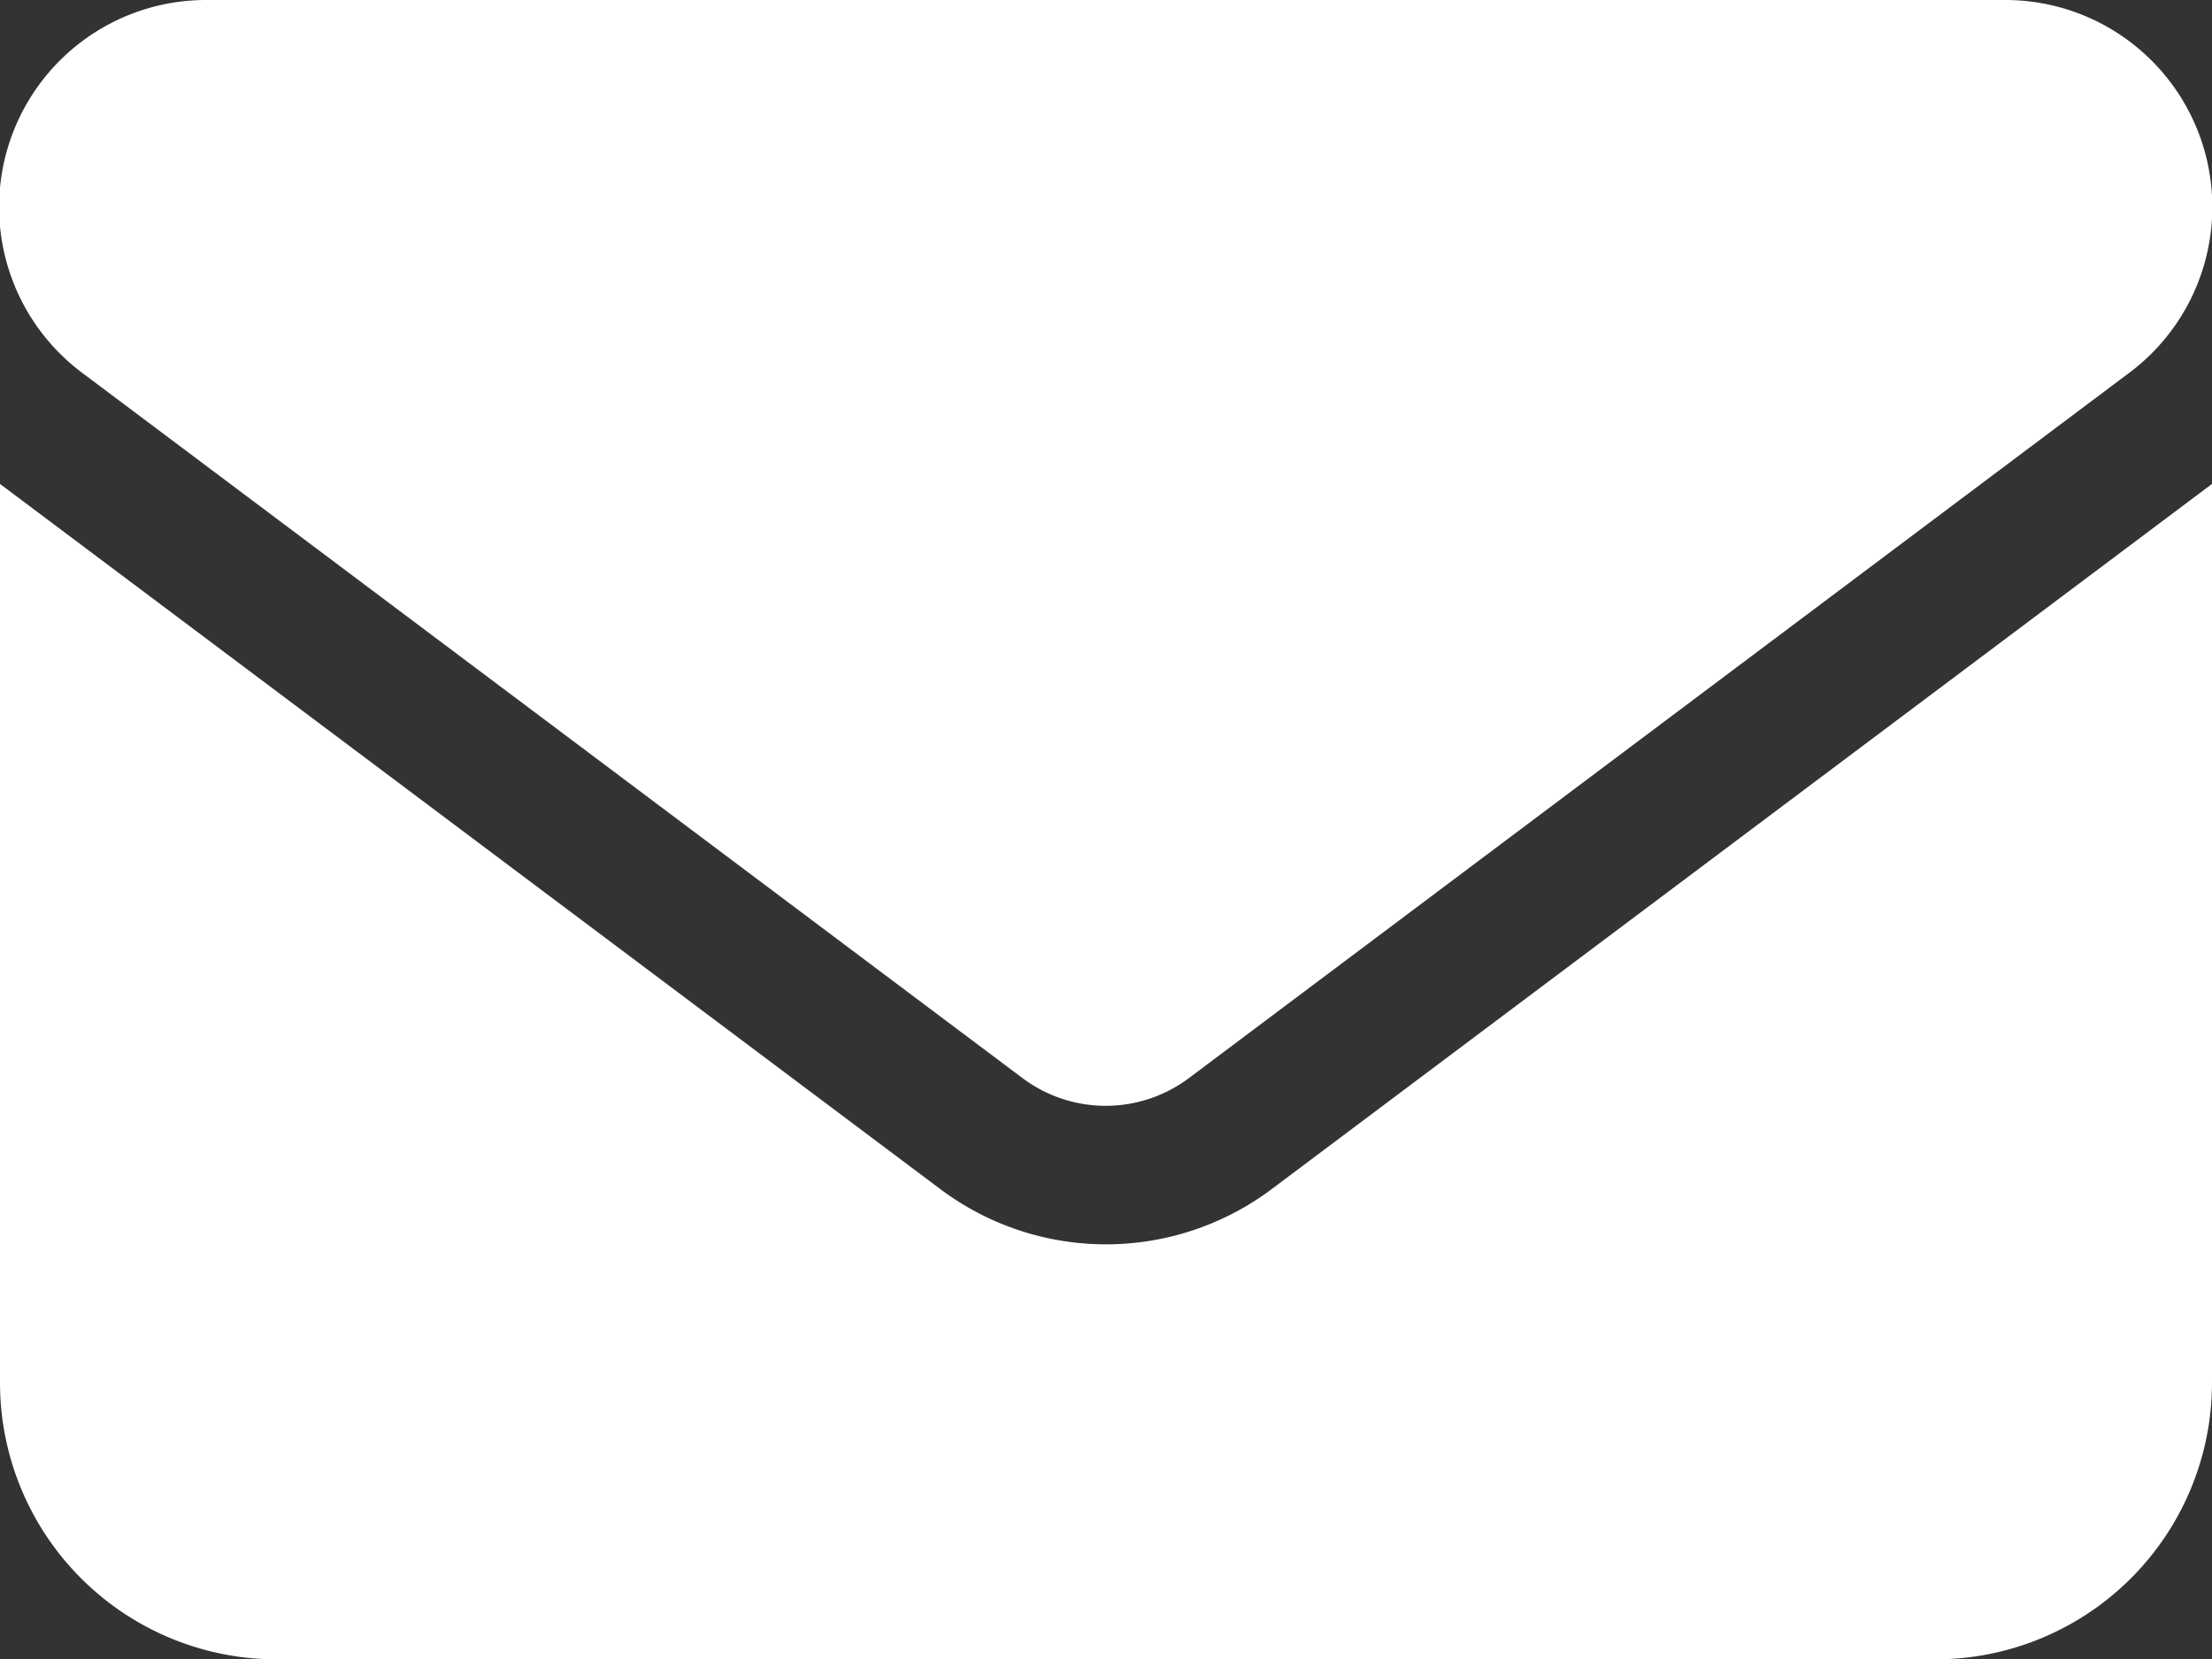
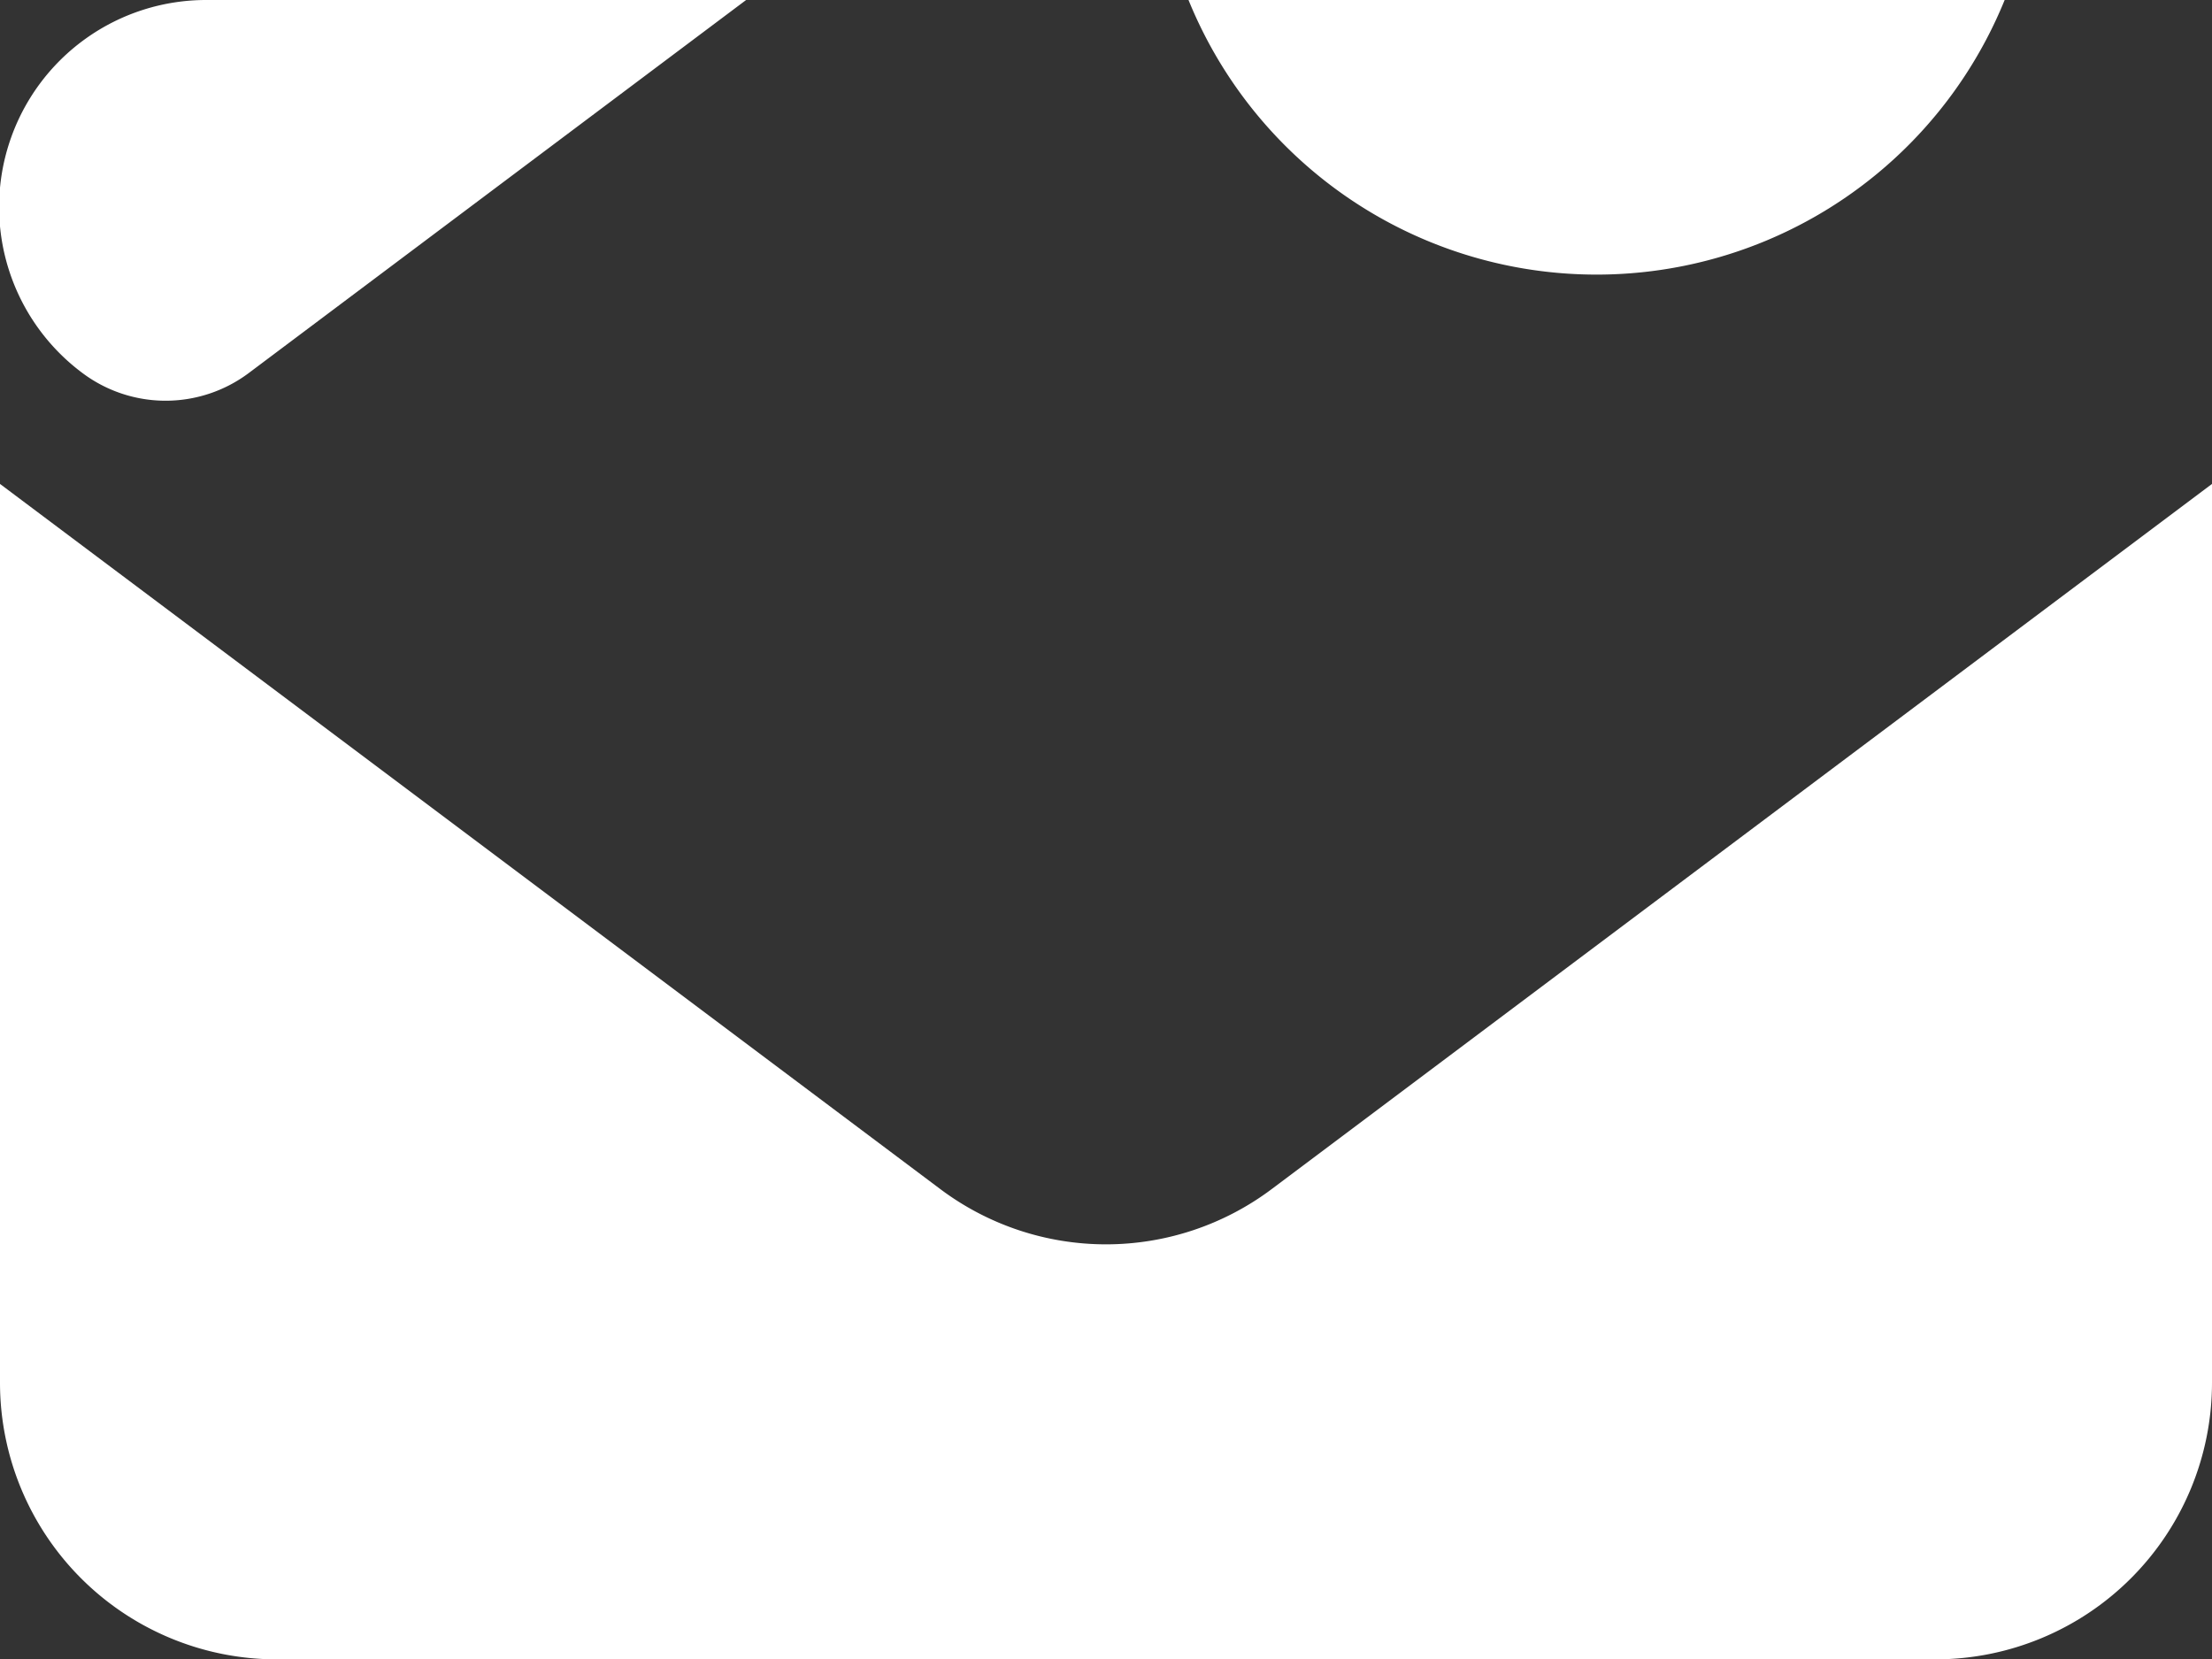
<svg xmlns="http://www.w3.org/2000/svg" width="26.713" height="20.035" viewBox="0 0 26.713 20.035">
  <rect x="0" y="0" width="26.713" height="20.035" fill="#333333" stroke="none" />
-   <path d="M2.5 64A2.5 2.5 0 0 0 1 68.508l11.353 8.515a1.675 1.675 0 0 0 2 0l11.353-8.515A2.5 2.5 0 0 0 24.209 64zM0 69.844V80.7a3.342 3.342 0 0 0 3.339 3.339h20.035a3.342 3.342 0 0 0 3.339-3.339V69.844L15.36 78.358a3.334 3.334 0 0 1-4.007 0z" transform="translate(0 -64)" style="fill:#fff" />
+   <path d="M2.5 64A2.5 2.5 0 0 0 1 68.508a1.675 1.675 0 0 0 2 0l11.353-8.515A2.5 2.5 0 0 0 24.209 64zM0 69.844V80.7a3.342 3.342 0 0 0 3.339 3.339h20.035a3.342 3.342 0 0 0 3.339-3.339V69.844L15.36 78.358a3.334 3.334 0 0 1-4.007 0z" transform="translate(0 -64)" style="fill:#fff" />
</svg>